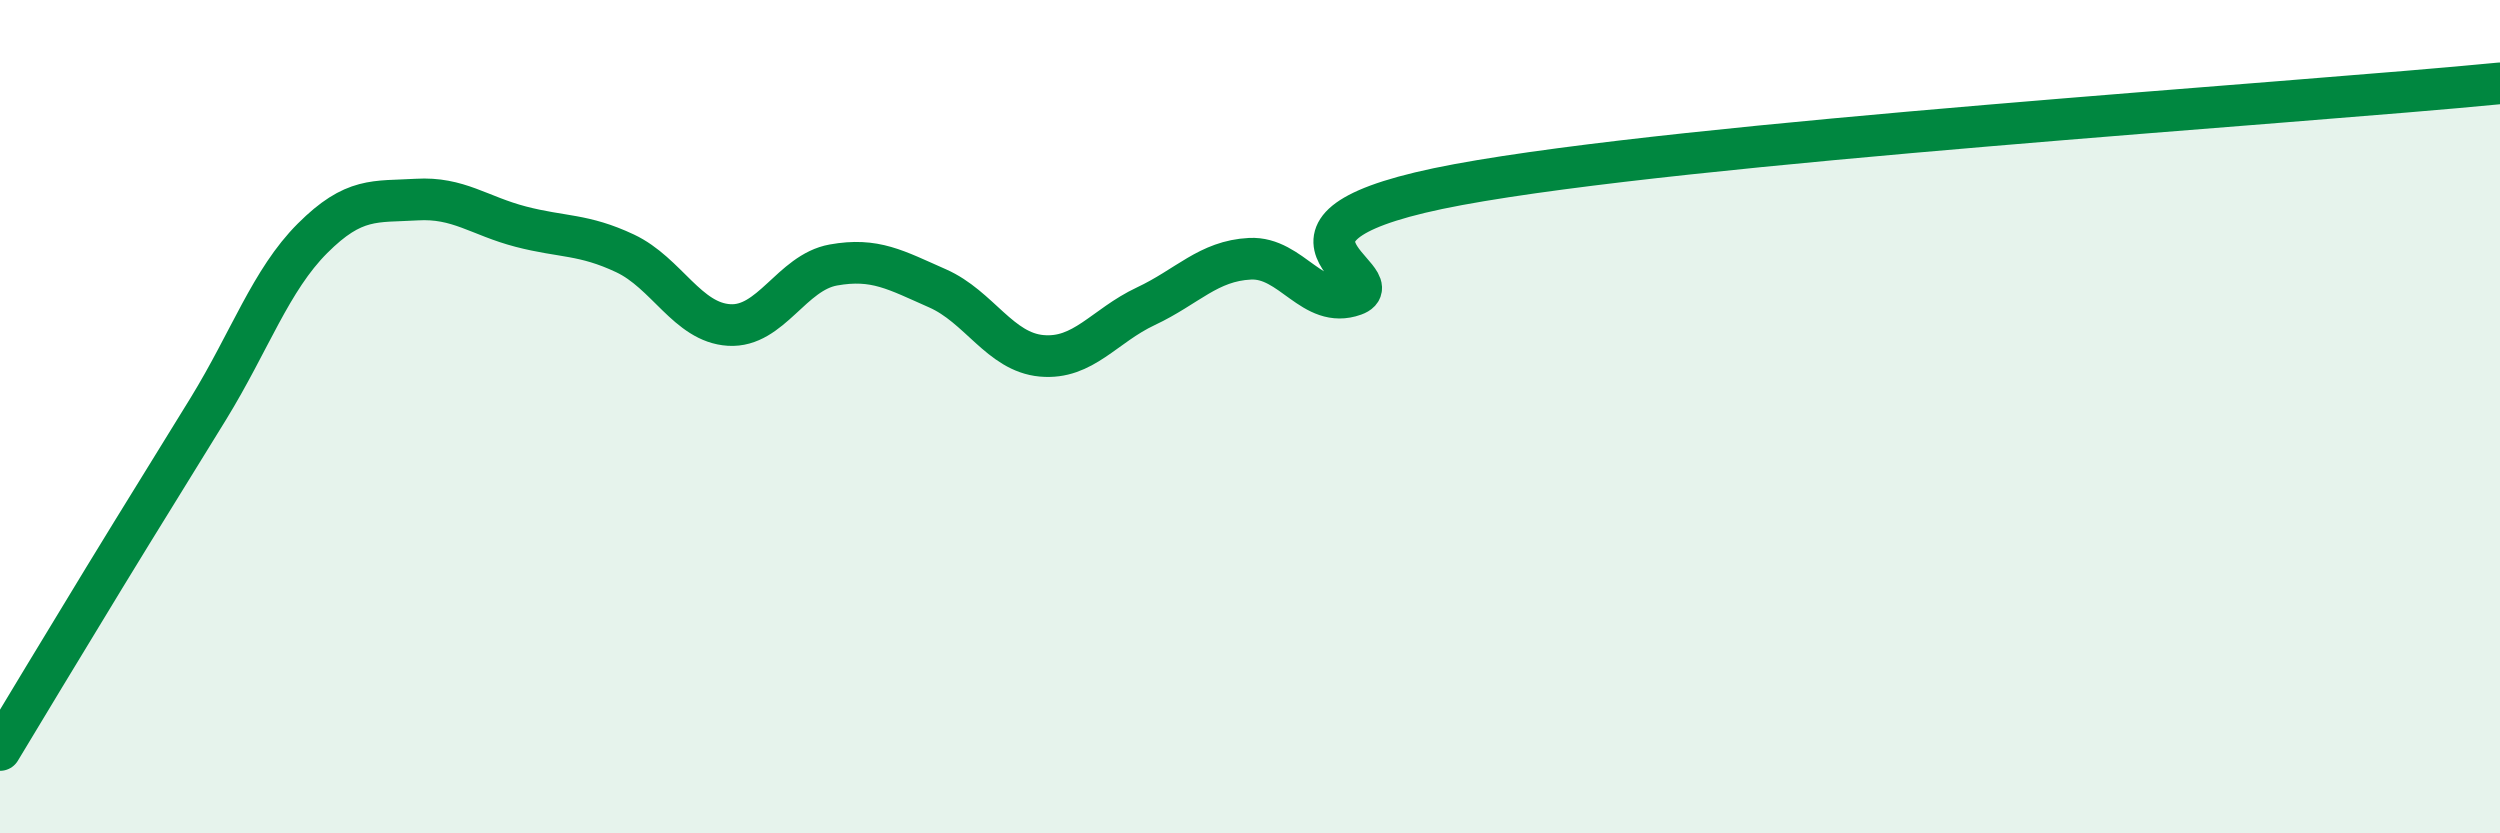
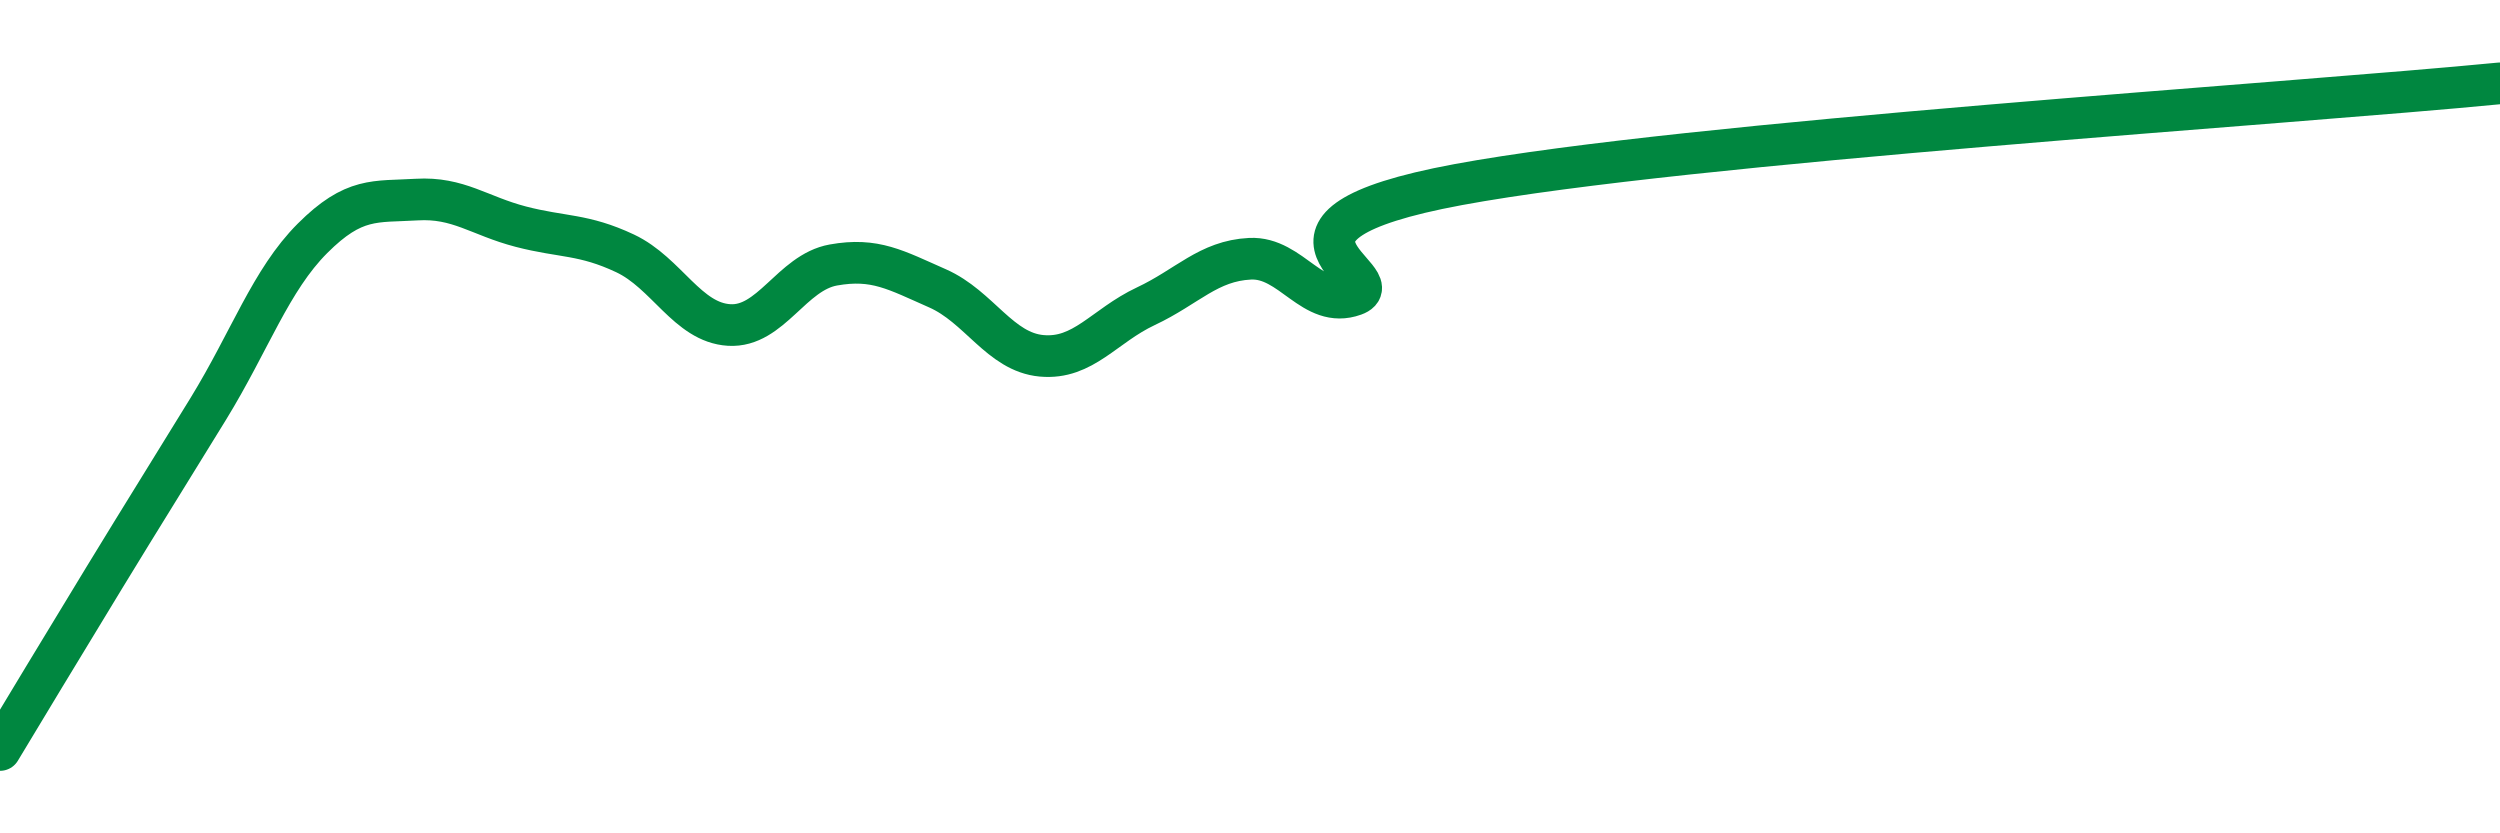
<svg xmlns="http://www.w3.org/2000/svg" width="60" height="20" viewBox="0 0 60 20">
-   <path d="M 0,18 C 0.5,17.17 1.5,15.51 2.5,13.87 C 3.5,12.23 4,11.44 5,9.81 C 6,8.18 6.5,6.72 7.5,5.72 C 8.5,4.72 9,4.85 10,4.79 C 11,4.73 11.5,5.18 12.5,5.44 C 13.5,5.7 14,5.61 15,6.08 C 16,6.55 16.5,7.74 17.5,7.8 C 18.5,7.86 19,6.54 20,6.36 C 21,6.18 21.5,6.48 22.5,6.92 C 23.5,7.36 24,8.45 25,8.54 C 26,8.63 26.5,7.82 27.5,7.35 C 28.5,6.88 29,6.26 30,6.21 C 31,6.16 31.5,7.44 32.5,7.08 C 33.5,6.72 29.5,5.45 35,4.43 C 40.5,3.41 55,2.49 60,2L60 20L0 20Z" fill="#008740" opacity="0.1" stroke-linecap="round" stroke-linejoin="round" />
  <path d="M 0,18 C 0.5,17.17 1.5,15.51 2.5,13.87 C 3.5,12.23 4,11.44 5,9.81 C 6,8.18 6.5,6.72 7.5,5.72 C 8.5,4.72 9,4.85 10,4.79 C 11,4.73 11.5,5.18 12.5,5.44 C 13.5,5.7 14,5.61 15,6.08 C 16,6.55 16.5,7.74 17.5,7.8 C 18.5,7.86 19,6.54 20,6.36 C 21,6.18 21.5,6.48 22.5,6.92 C 23.5,7.36 24,8.45 25,8.54 C 26,8.63 26.5,7.82 27.5,7.35 C 28.5,6.88 29,6.26 30,6.21 C 31,6.16 31.5,7.44 32.5,7.08 C 33.5,6.72 29.5,5.45 35,4.43 C 40.5,3.41 55,2.49 60,2" stroke="#008740" stroke-width="1" fill="none" stroke-linecap="round" stroke-linejoin="round" />
</svg>